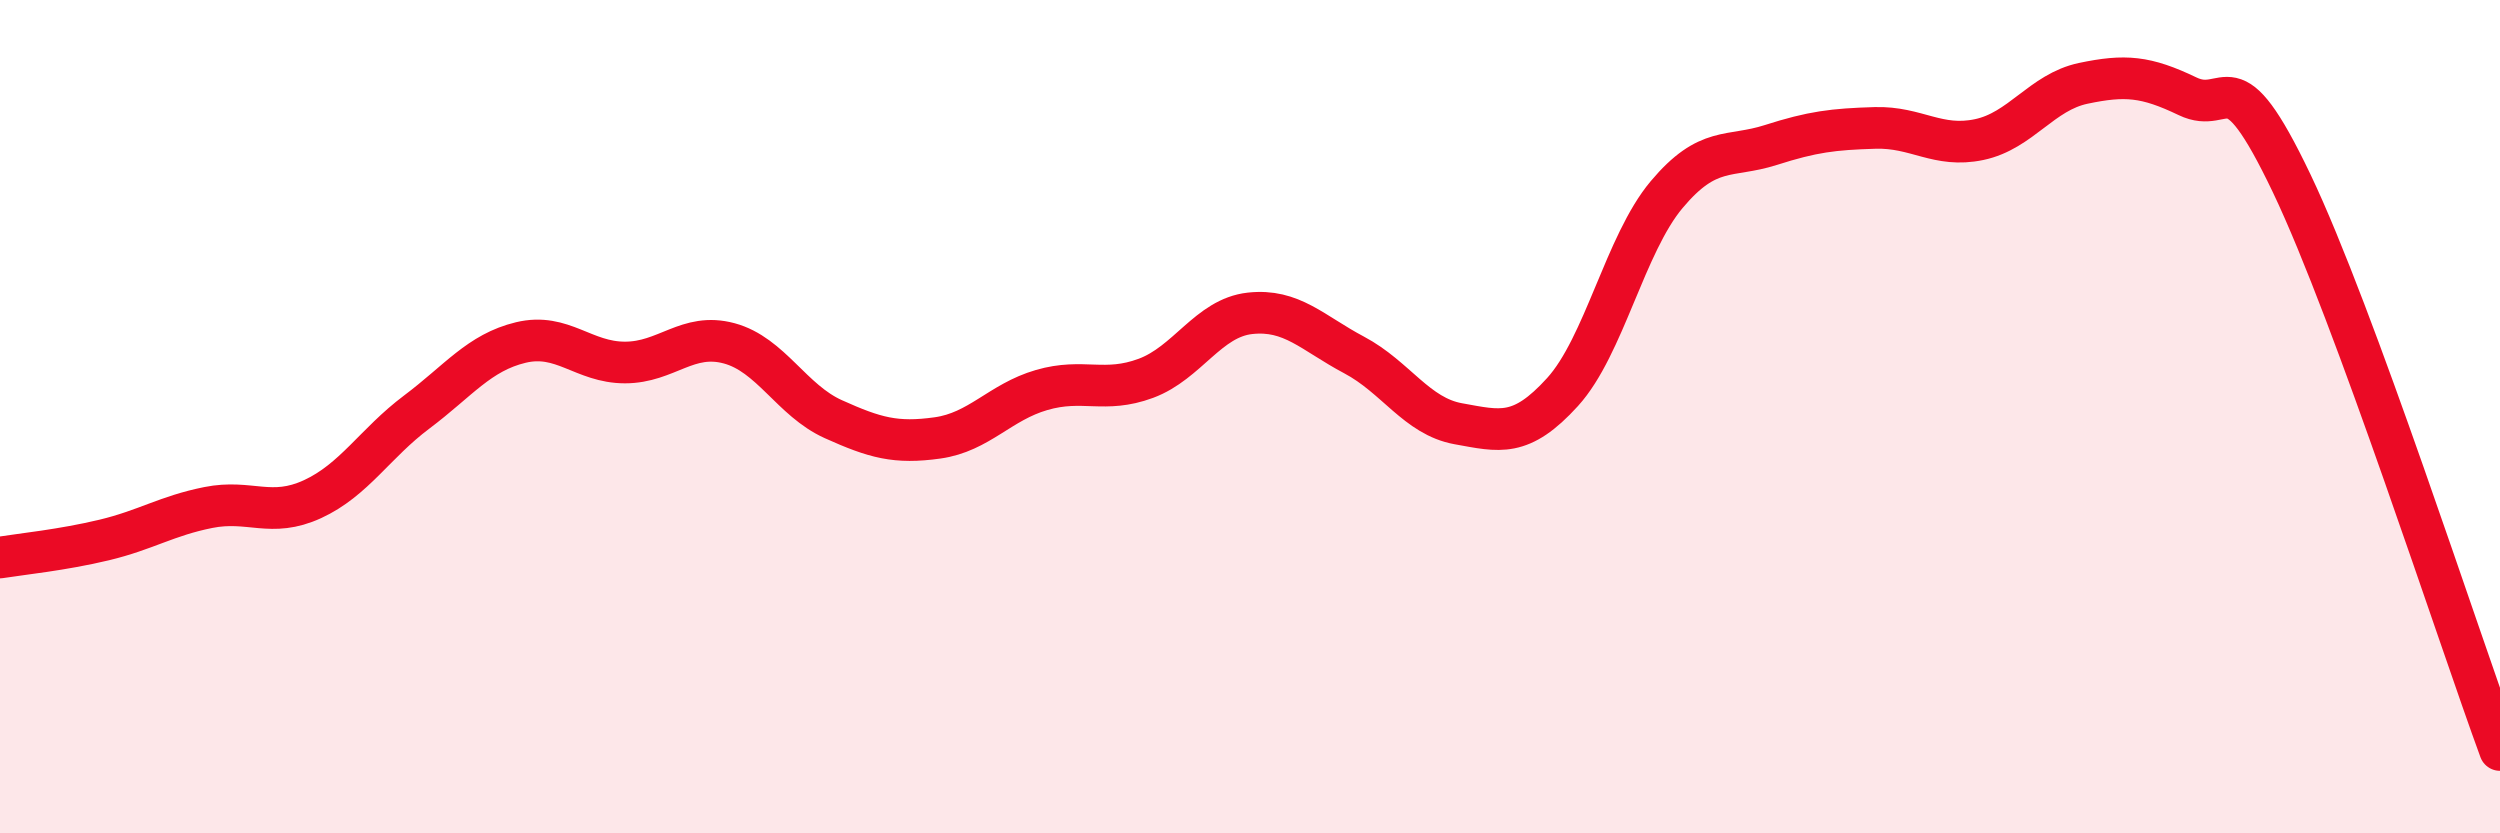
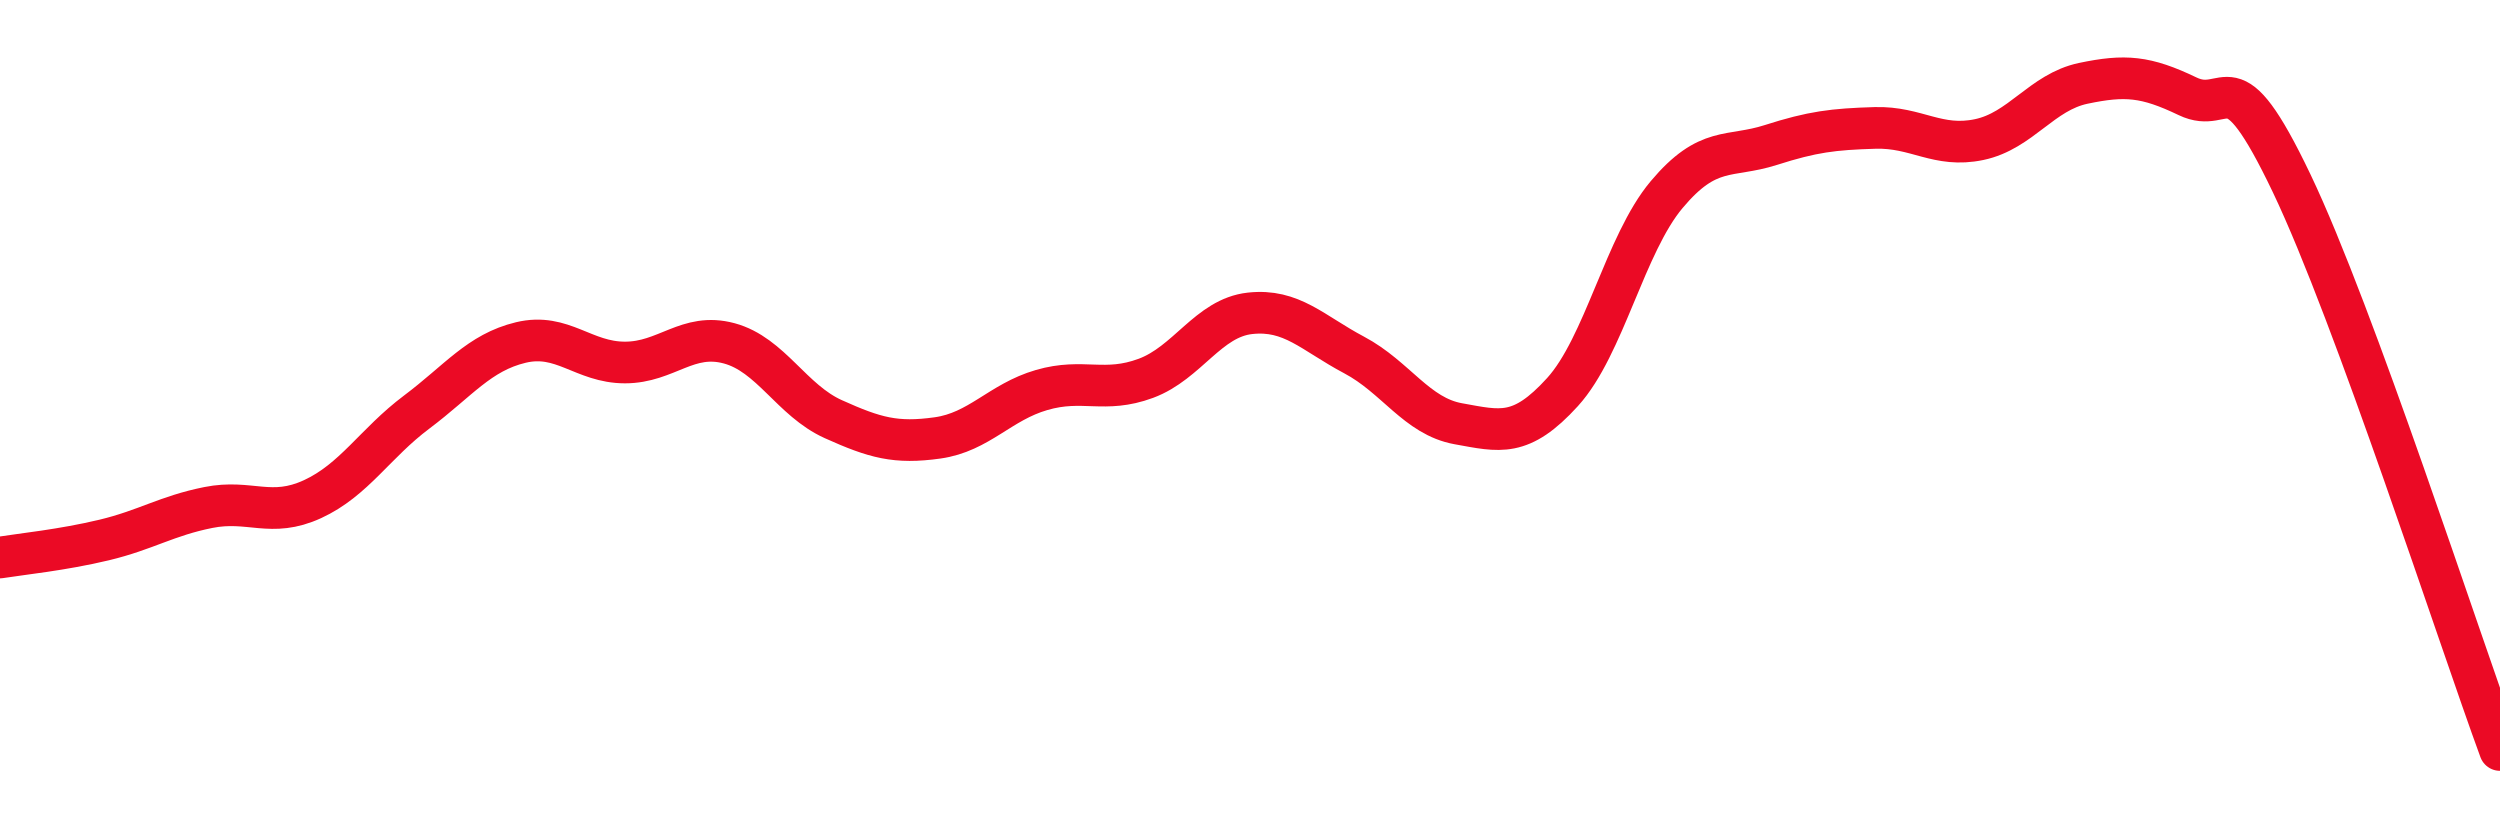
<svg xmlns="http://www.w3.org/2000/svg" width="60" height="20" viewBox="0 0 60 20">
-   <path d="M 0,13.38 C 0.5,13.3 1.5,13.2 2.5,12.96 C 3.5,12.72 4,12.38 5,12.18 C 6,11.98 6.5,12.44 7.5,11.98 C 8.5,11.52 9,10.64 10,9.89 C 11,9.14 11.5,8.46 12.5,8.22 C 13.5,7.98 14,8.7 15,8.7 C 16,8.7 16.5,7.97 17.5,8.24 C 18.5,8.51 19,9.61 20,10.06 C 21,10.51 21.5,10.65 22.5,10.51 C 23.5,10.37 24,9.65 25,9.36 C 26,9.07 26.5,9.45 27.5,9.08 C 28.5,8.71 29,7.63 30,7.52 C 31,7.41 31.5,7.99 32.5,8.52 C 33.5,9.05 34,9.99 35,10.17 C 36,10.35 36.5,10.51 37.5,9.41 C 38.5,8.31 39,5.86 40,4.67 C 41,3.48 41.5,3.8 42.5,3.48 C 43.5,3.16 44,3.1 45,3.07 C 46,3.04 46.5,3.56 47.5,3.35 C 48.5,3.14 49,2.21 50,2 C 51,1.79 51.5,1.83 52.5,2.31 C 53.5,2.79 53.5,1.26 55,4.4 C 56.5,7.54 59,15.28 60,18L60 20L0 20Z" fill="#EB0A25" opacity="0.1" stroke-linecap="round" stroke-linejoin="round" />
  <path d="M 0,13.38 C 0.5,13.3 1.5,13.2 2.5,12.96 C 3.5,12.72 4,12.38 5,12.18 C 6,11.98 6.5,12.44 7.5,11.98 C 8.5,11.52 9,10.64 10,9.89 C 11,9.14 11.5,8.46 12.5,8.22 C 13.5,7.98 14,8.7 15,8.7 C 16,8.7 16.5,7.97 17.5,8.24 C 18.5,8.51 19,9.61 20,10.06 C 21,10.51 21.5,10.65 22.5,10.51 C 23.5,10.37 24,9.65 25,9.36 C 26,9.07 26.5,9.45 27.5,9.08 C 28.5,8.71 29,7.63 30,7.52 C 31,7.41 31.5,7.99 32.5,8.52 C 33.5,9.05 34,9.99 35,10.17 C 36,10.35 36.5,10.51 37.5,9.41 C 38.5,8.31 39,5.86 40,4.67 C 41,3.48 41.5,3.8 42.5,3.48 C 43.5,3.16 44,3.1 45,3.07 C 46,3.04 46.5,3.56 47.5,3.35 C 48.5,3.14 49,2.21 50,2 C 51,1.79 51.5,1.83 52.5,2.31 C 53.5,2.79 53.5,1.26 55,4.4 C 56.5,7.54 59,15.28 60,18" stroke="#EB0A25" stroke-width="1" fill="none" stroke-linecap="round" stroke-linejoin="round" />
</svg>